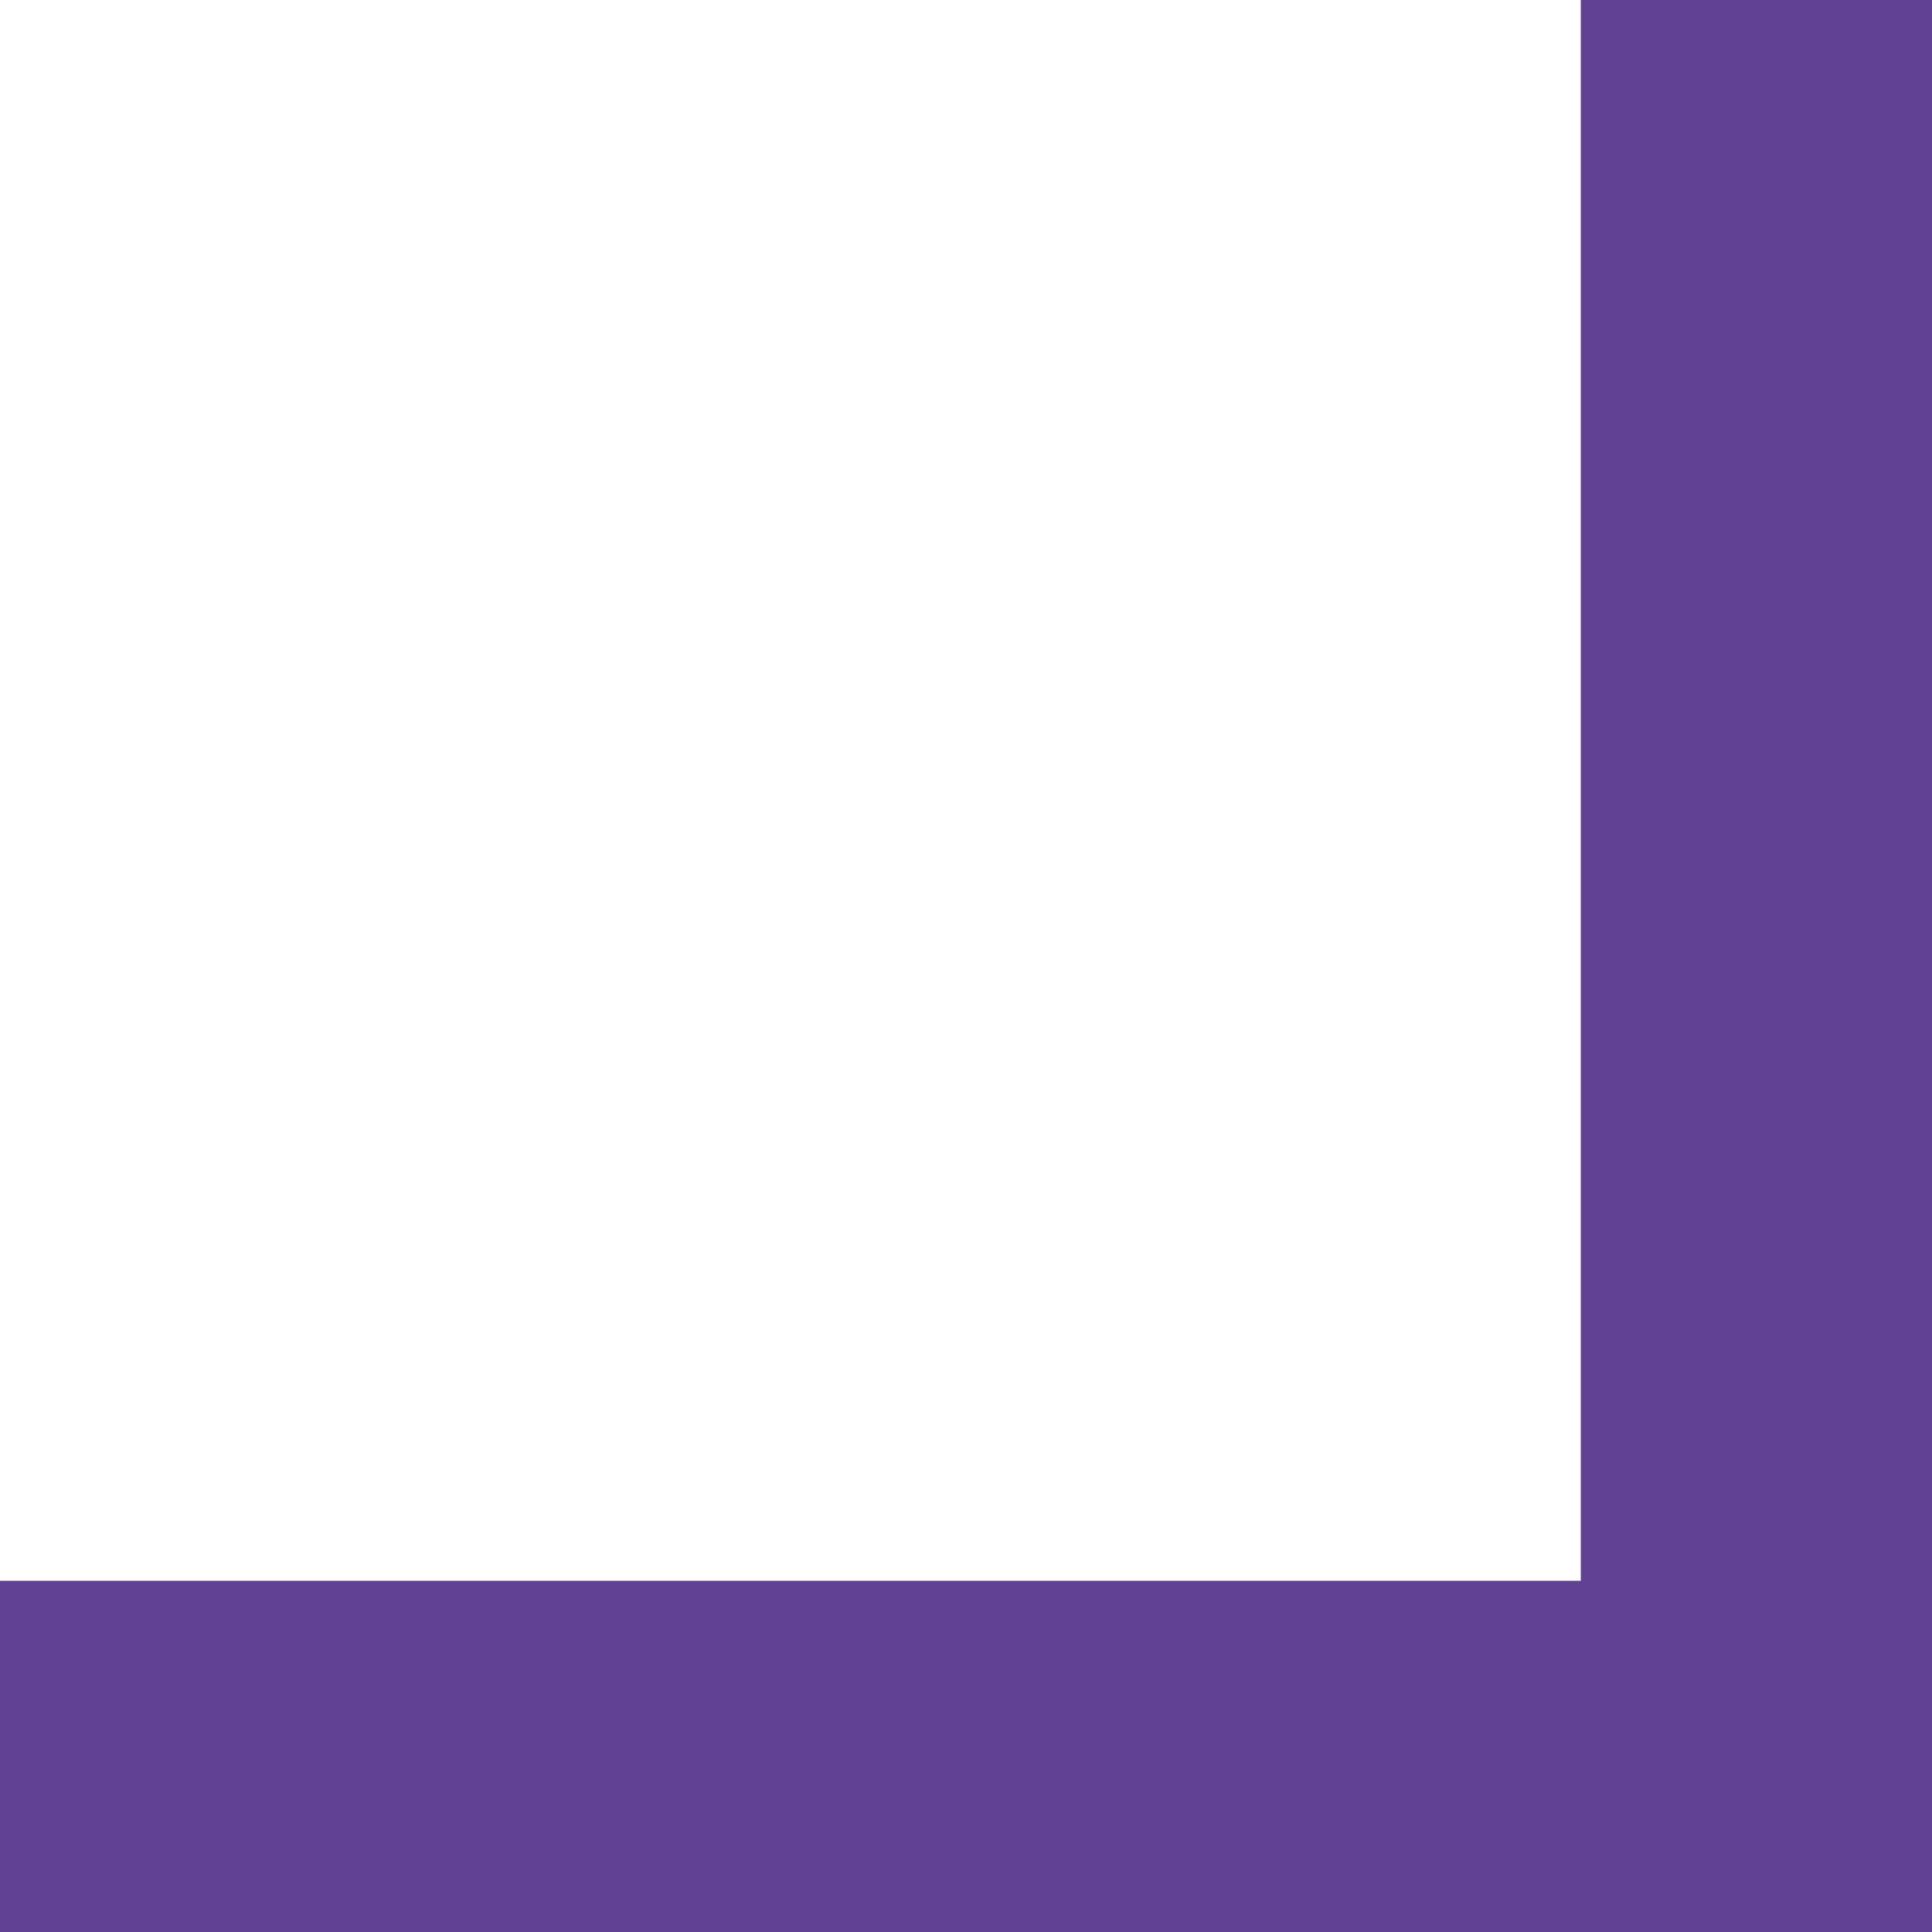
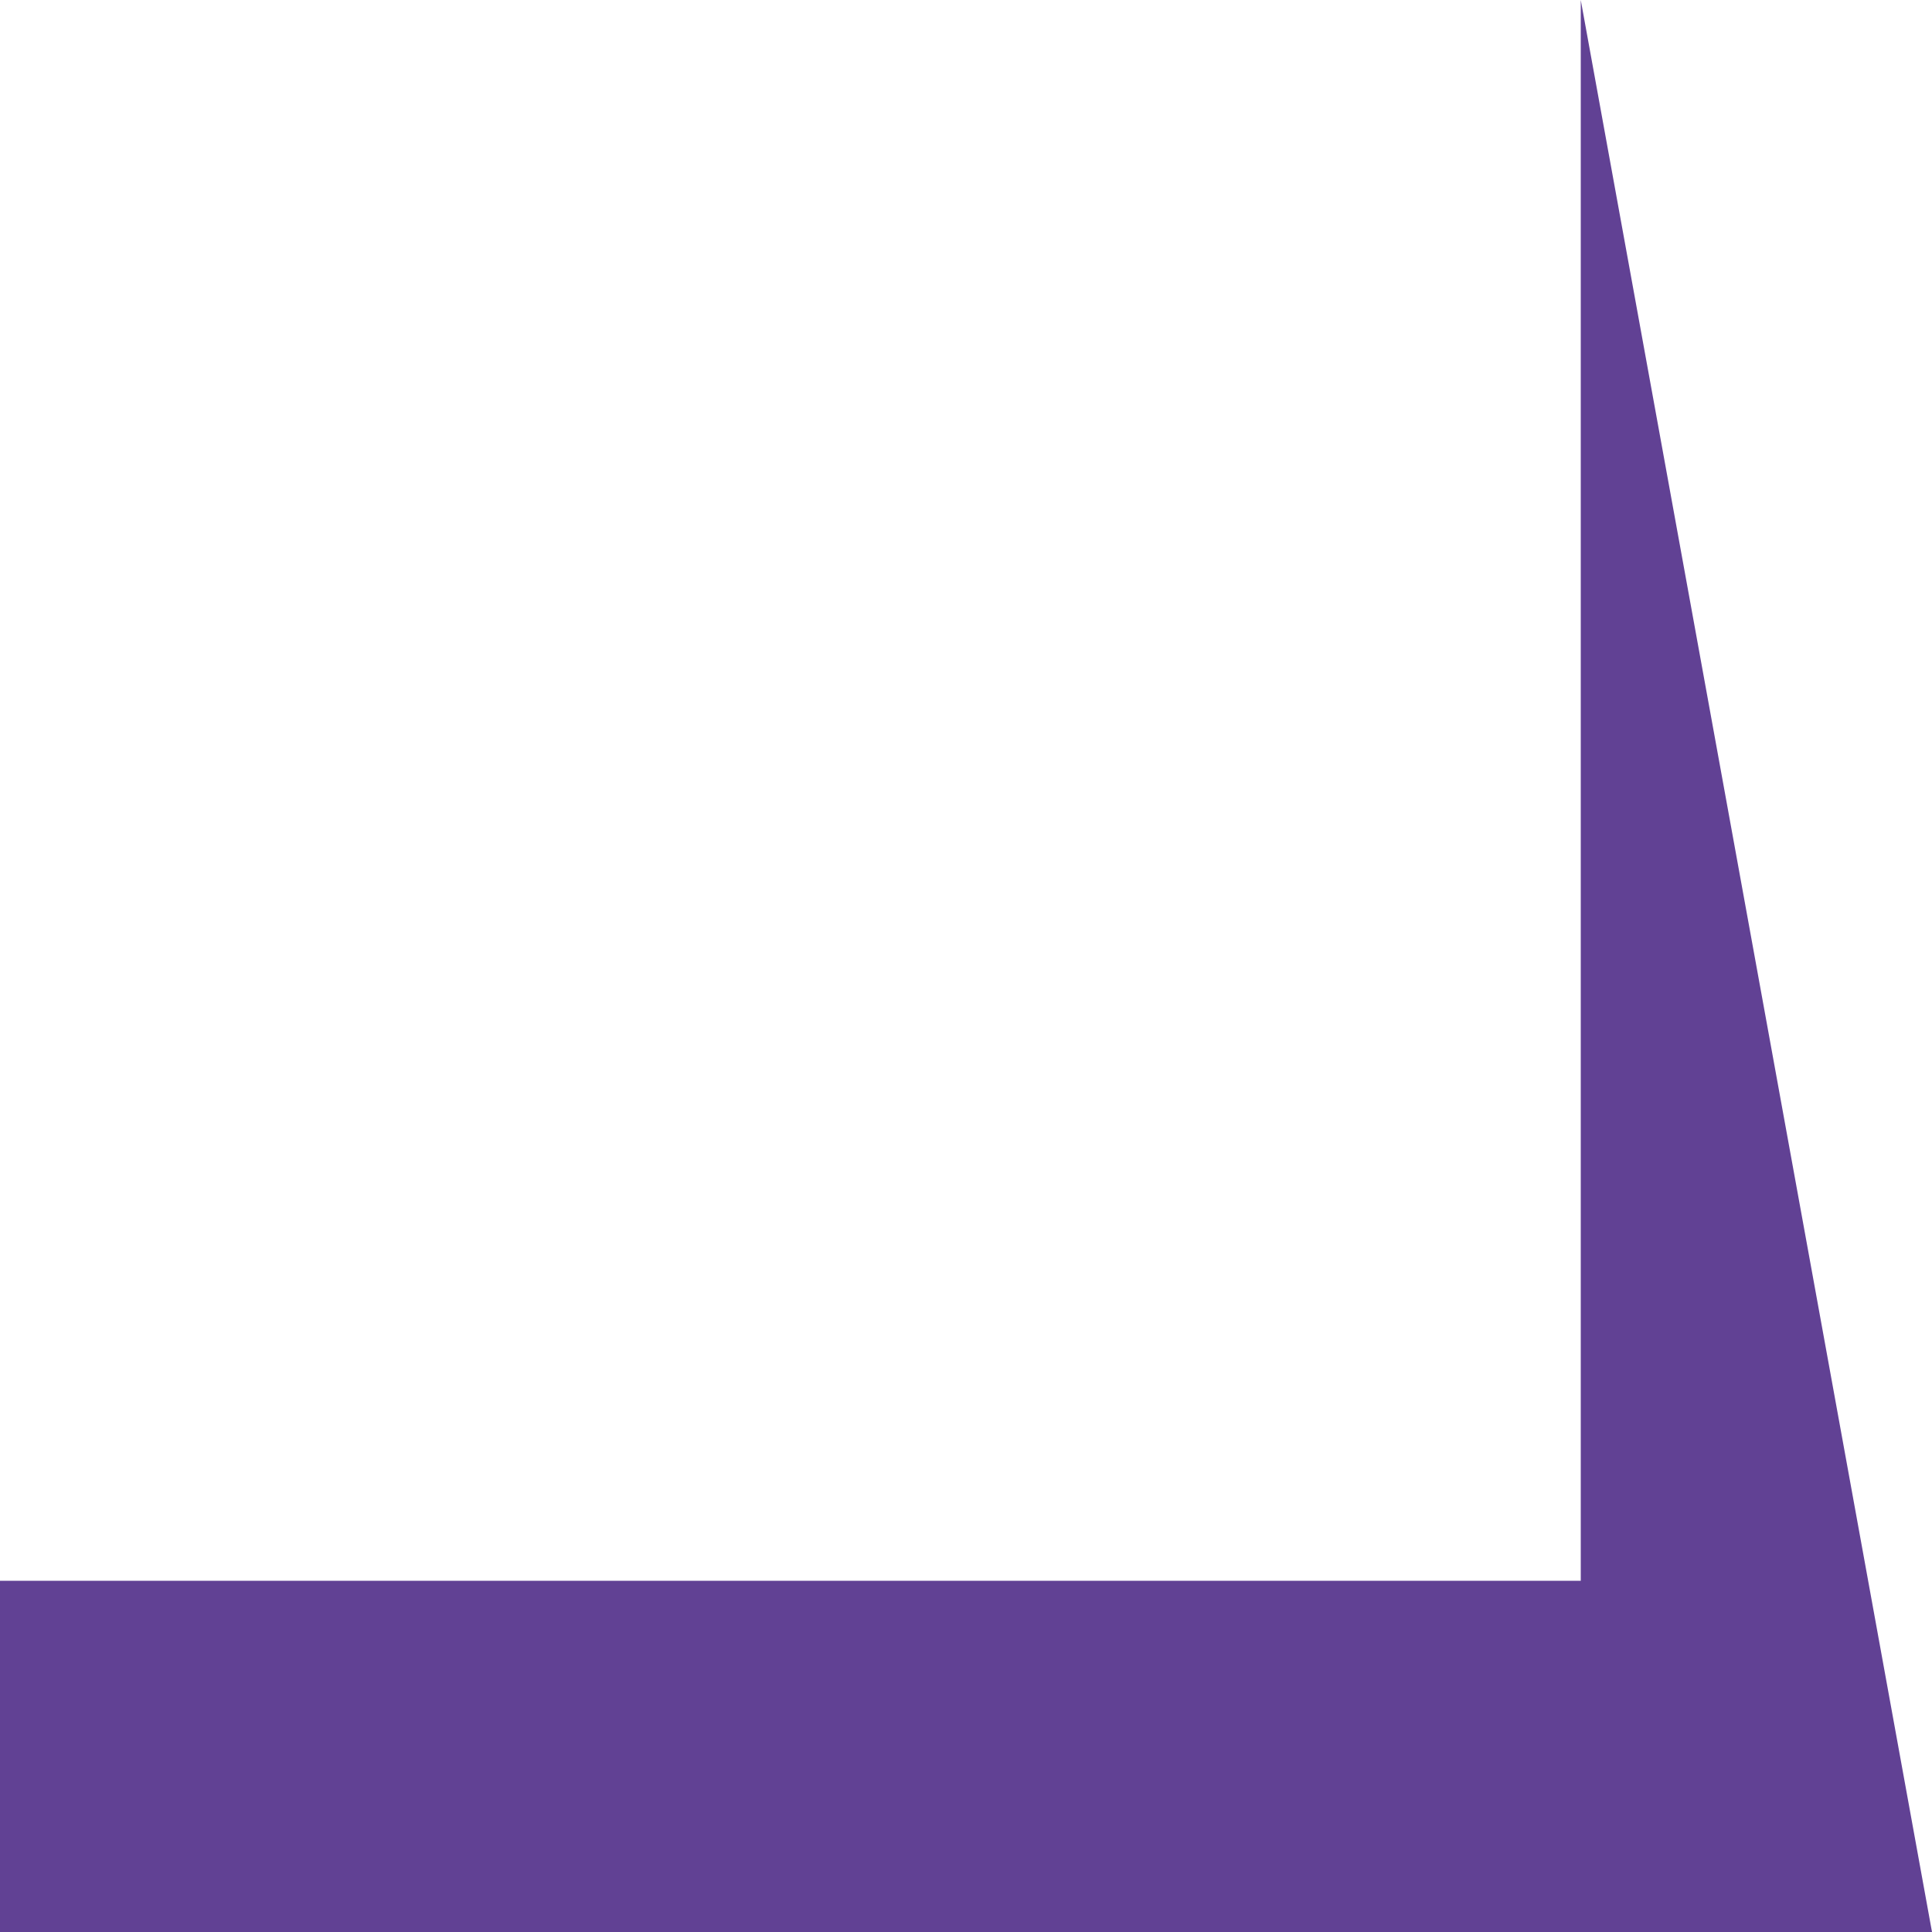
<svg xmlns="http://www.w3.org/2000/svg" width="30" height="30" viewBox="0 0 30 30" fill="none">
-   <path fill-rule="evenodd" clip-rule="evenodd" d="M24.546 24.546L-1.07292e-06 24.546L-1.31134e-06 30L30 30L30 1.31134e-06L24.546 1.07292e-06L24.546 24.546Z" fill="#614194" />
+   <path fill-rule="evenodd" clip-rule="evenodd" d="M24.546 24.546L-1.07292e-06 24.546L-1.31134e-06 30L30 30L24.546 1.07292e-06L24.546 24.546Z" fill="#614194" />
</svg>